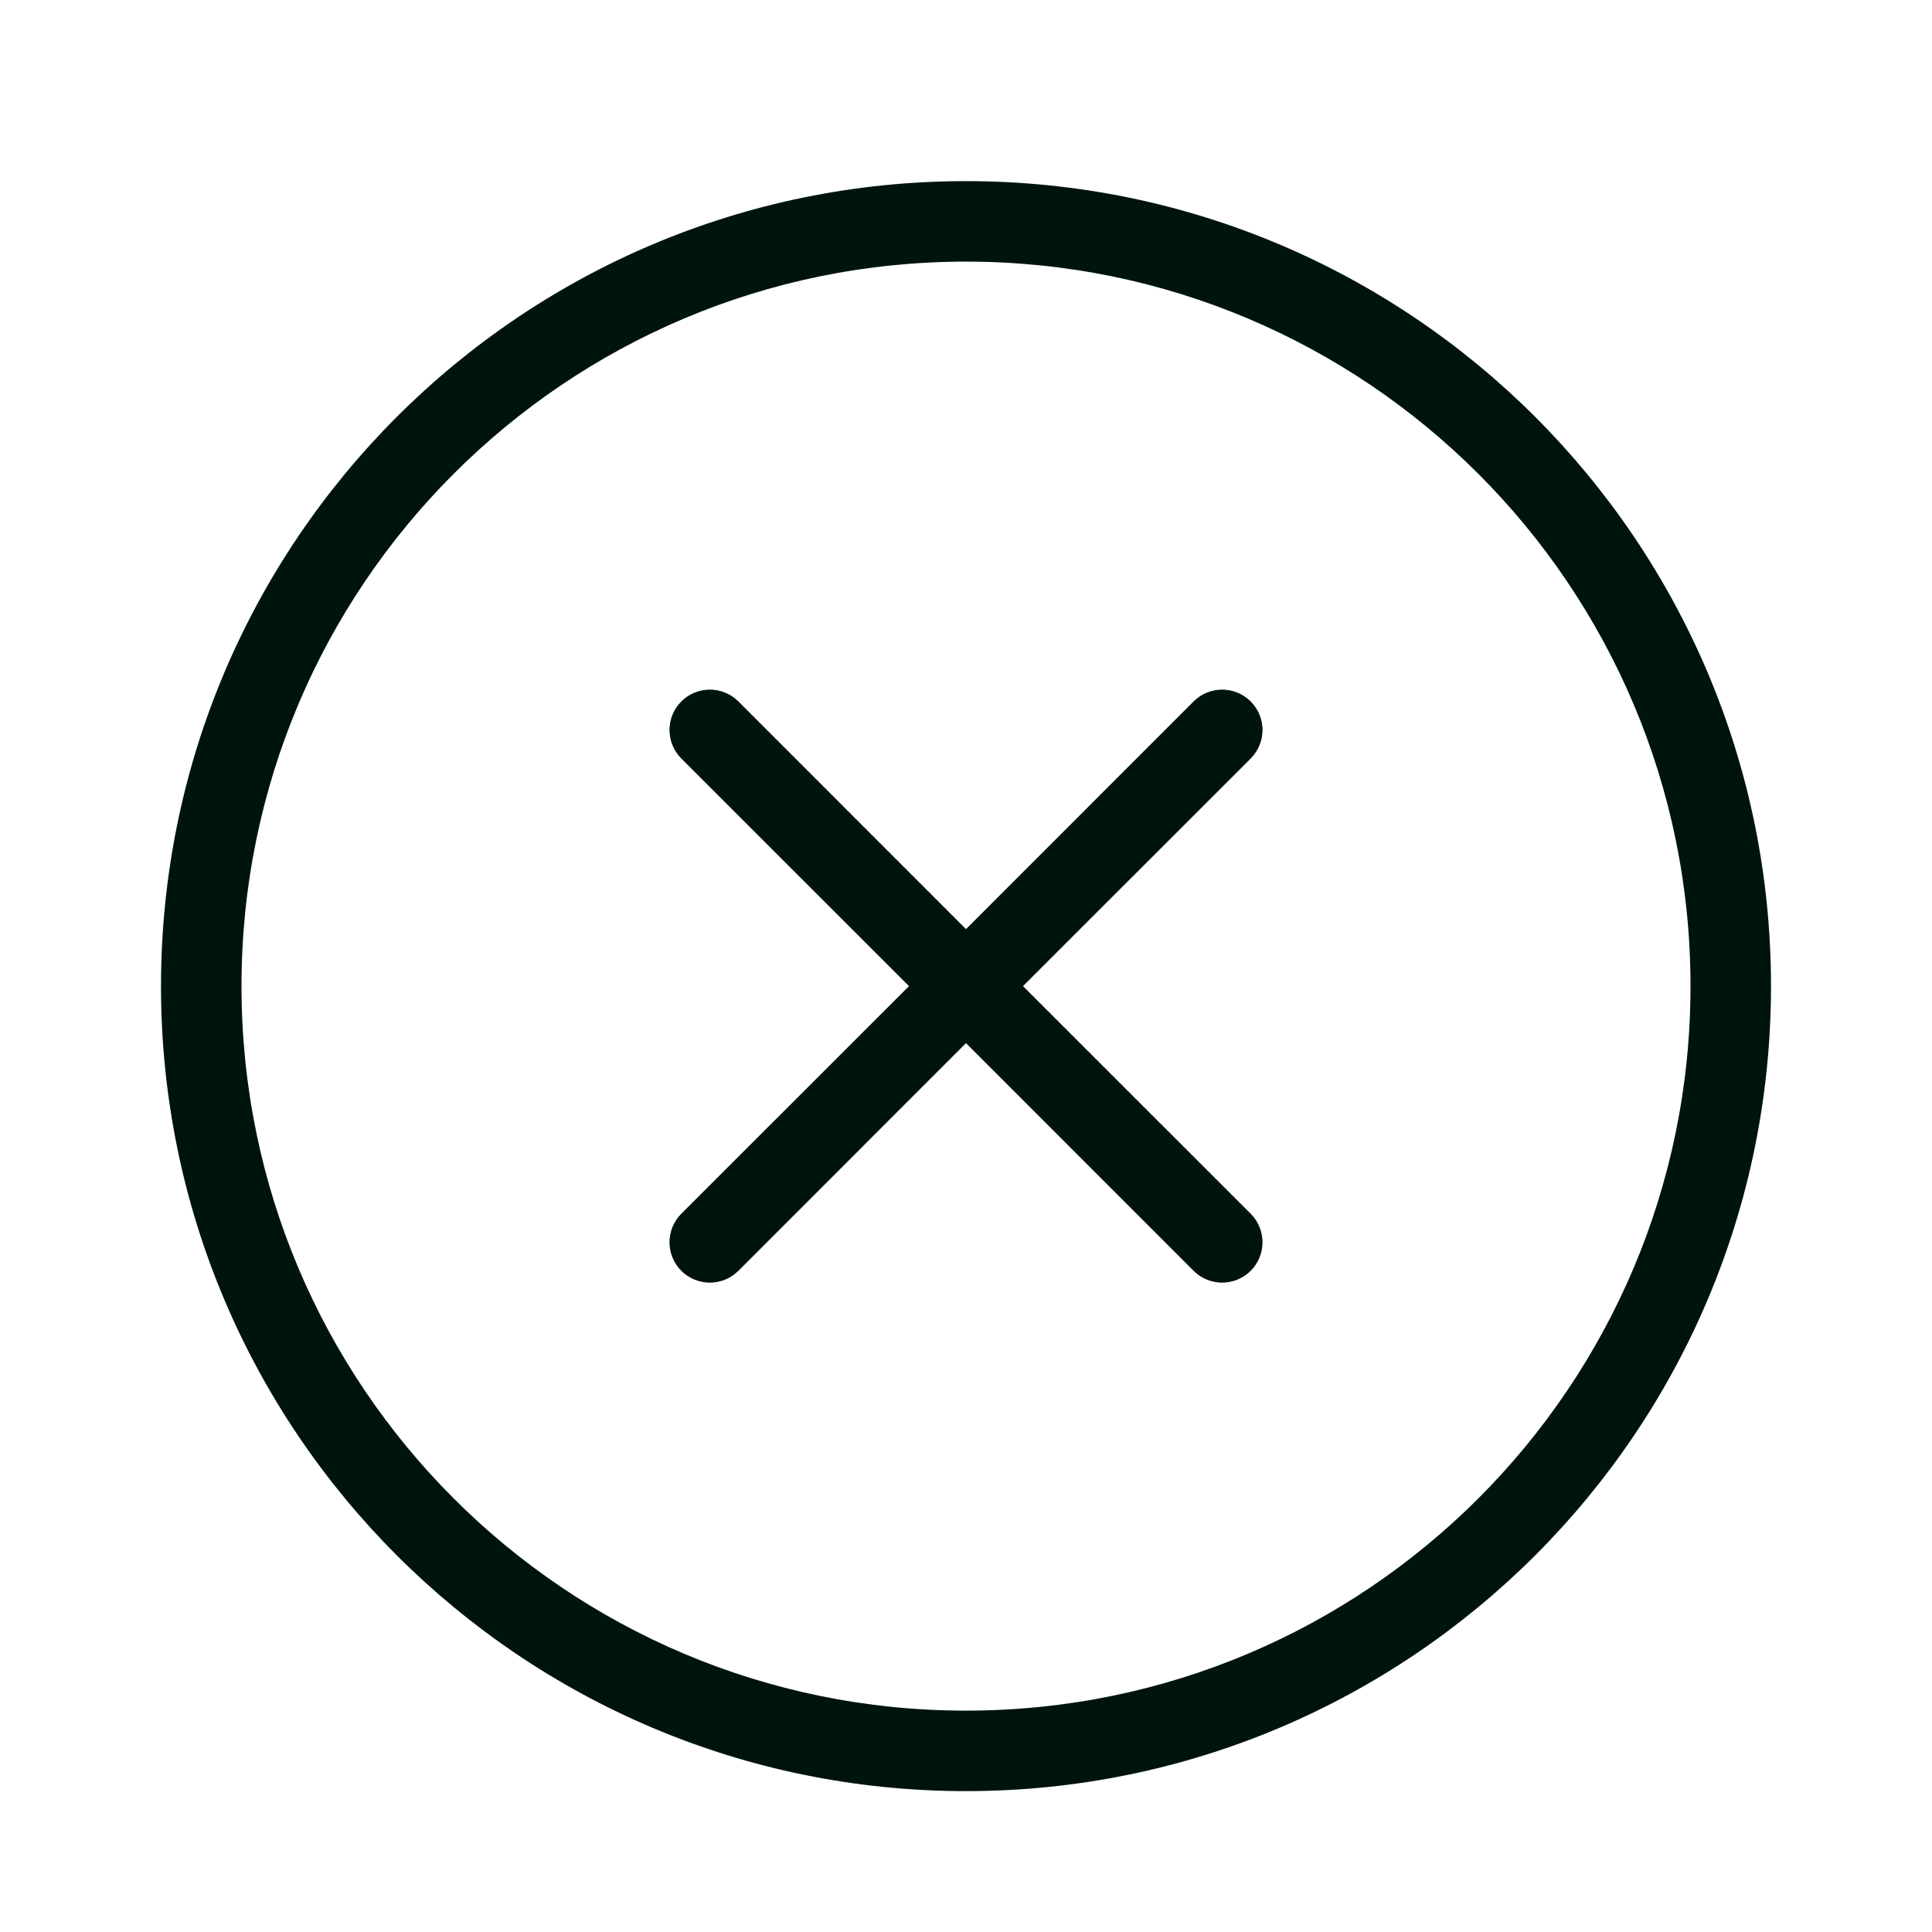
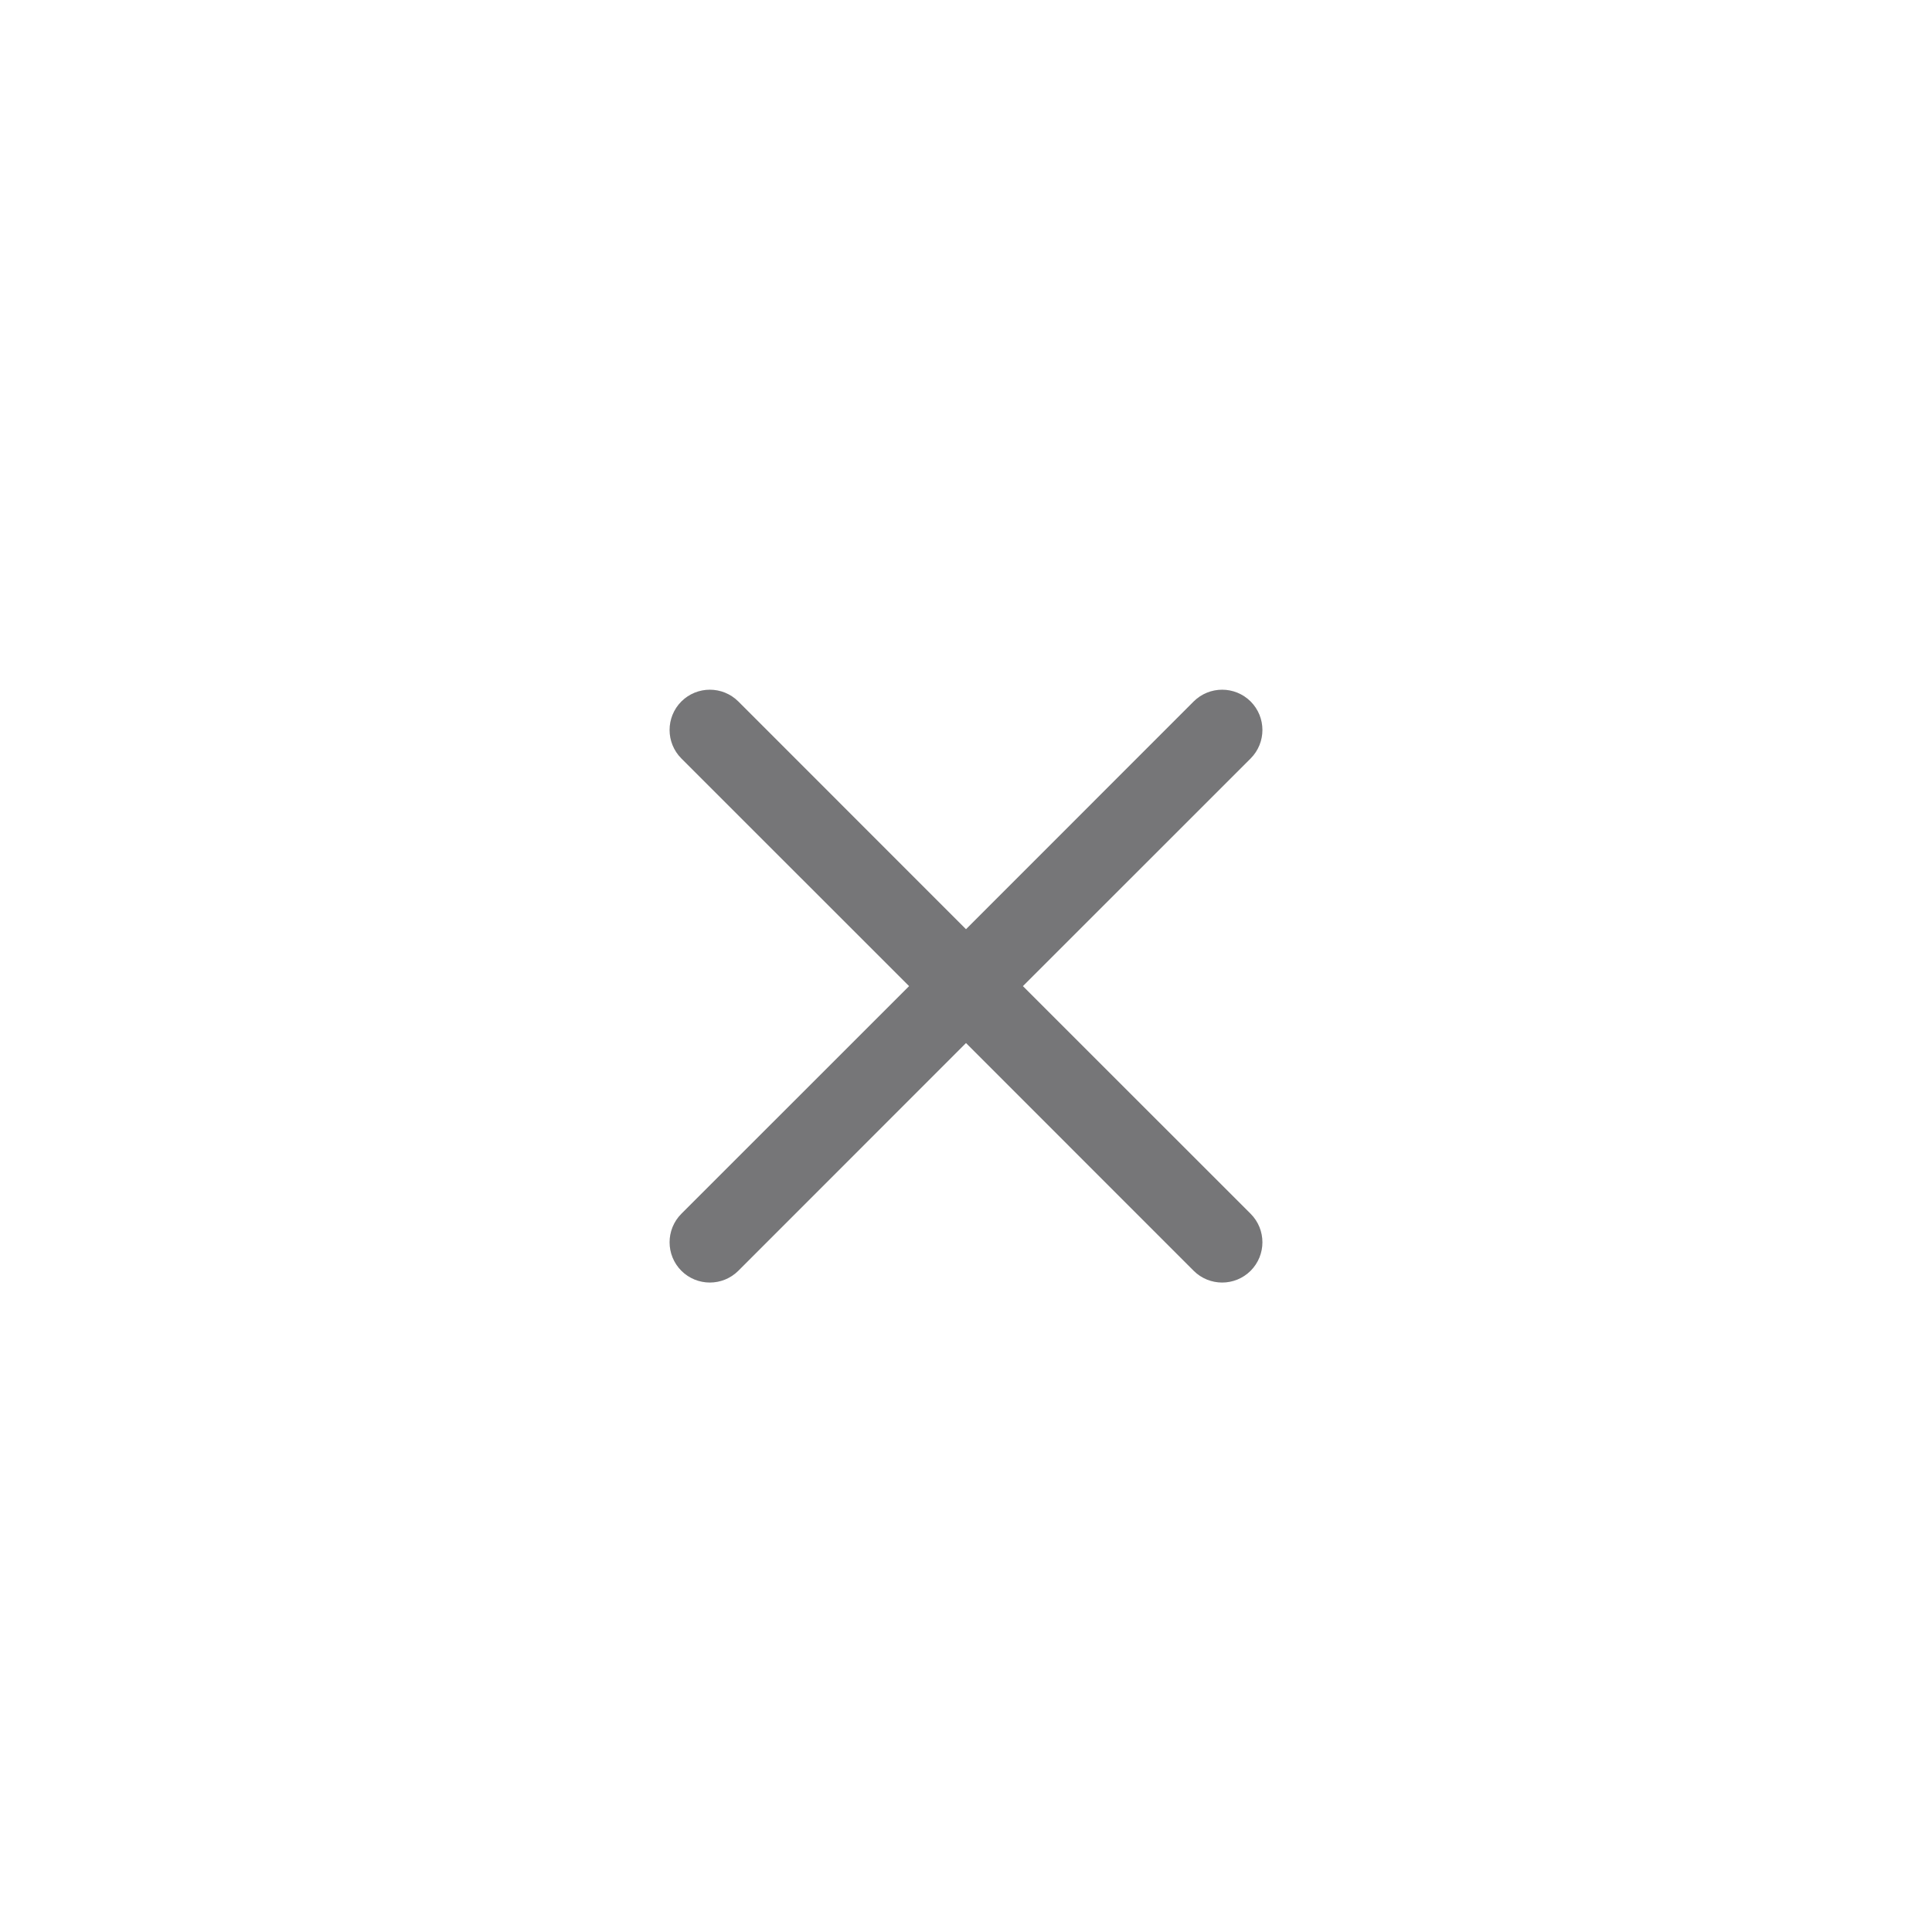
<svg xmlns="http://www.w3.org/2000/svg" width="24" height="24" viewBox="0 0 24 24" fill="none">
-   <path fill-rule="evenodd" clip-rule="evenodd" d="M12 21.25C16.971 21.25 21 17.221 21 12.25C21 7.279 16.971 3.25 12 3.25C7.029 3.25 3 7.279 3 12.25C3 17.221 7.029 21.25 12 21.25ZM12 22.25C17.523 22.25 22 17.773 22 12.25C22 6.727 17.523 2.25 12 2.25C6.477 2.25 2 6.727 2 12.25C2 17.773 6.477 22.25 12 22.25Z" fill="#00140F" />
  <path fill-rule="evenodd" clip-rule="evenodd" d="M8.464 8.714C8.269 8.91 8.269 9.226 8.464 9.422L11.293 12.25L8.464 15.078C8.269 15.274 8.269 15.59 8.464 15.786C8.66 15.981 8.976 15.981 9.172 15.786L12 12.957L14.828 15.786C15.024 15.981 15.34 15.981 15.536 15.786C15.731 15.59 15.731 15.274 15.536 15.078L12.707 12.25L15.536 9.422C15.731 9.226 15.731 8.91 15.536 8.714C15.34 8.519 15.024 8.519 14.828 8.714L12 11.543L9.172 8.714C8.976 8.519 8.66 8.519 8.464 8.714Z" fill="#1C1C1E" fill-opacity="0.6" />
-   <path fill-rule="evenodd" clip-rule="evenodd" d="M9.172 8.714L12 11.543L14.828 8.714C15.024 8.519 15.34 8.519 15.536 8.714C15.731 8.91 15.731 9.226 15.536 9.422L12.707 12.25L15.536 15.078C15.731 15.274 15.731 15.59 15.536 15.786C15.34 15.981 15.024 15.981 14.828 15.786L12 12.957L9.172 15.786C8.976 15.981 8.66 15.981 8.464 15.786C8.269 15.59 8.269 15.274 8.464 15.078L11.293 12.25L8.464 9.422C8.269 9.226 8.269 8.91 8.464 8.714C8.66 8.519 8.976 8.519 9.172 8.714Z" fill="#00140F" />
</svg>